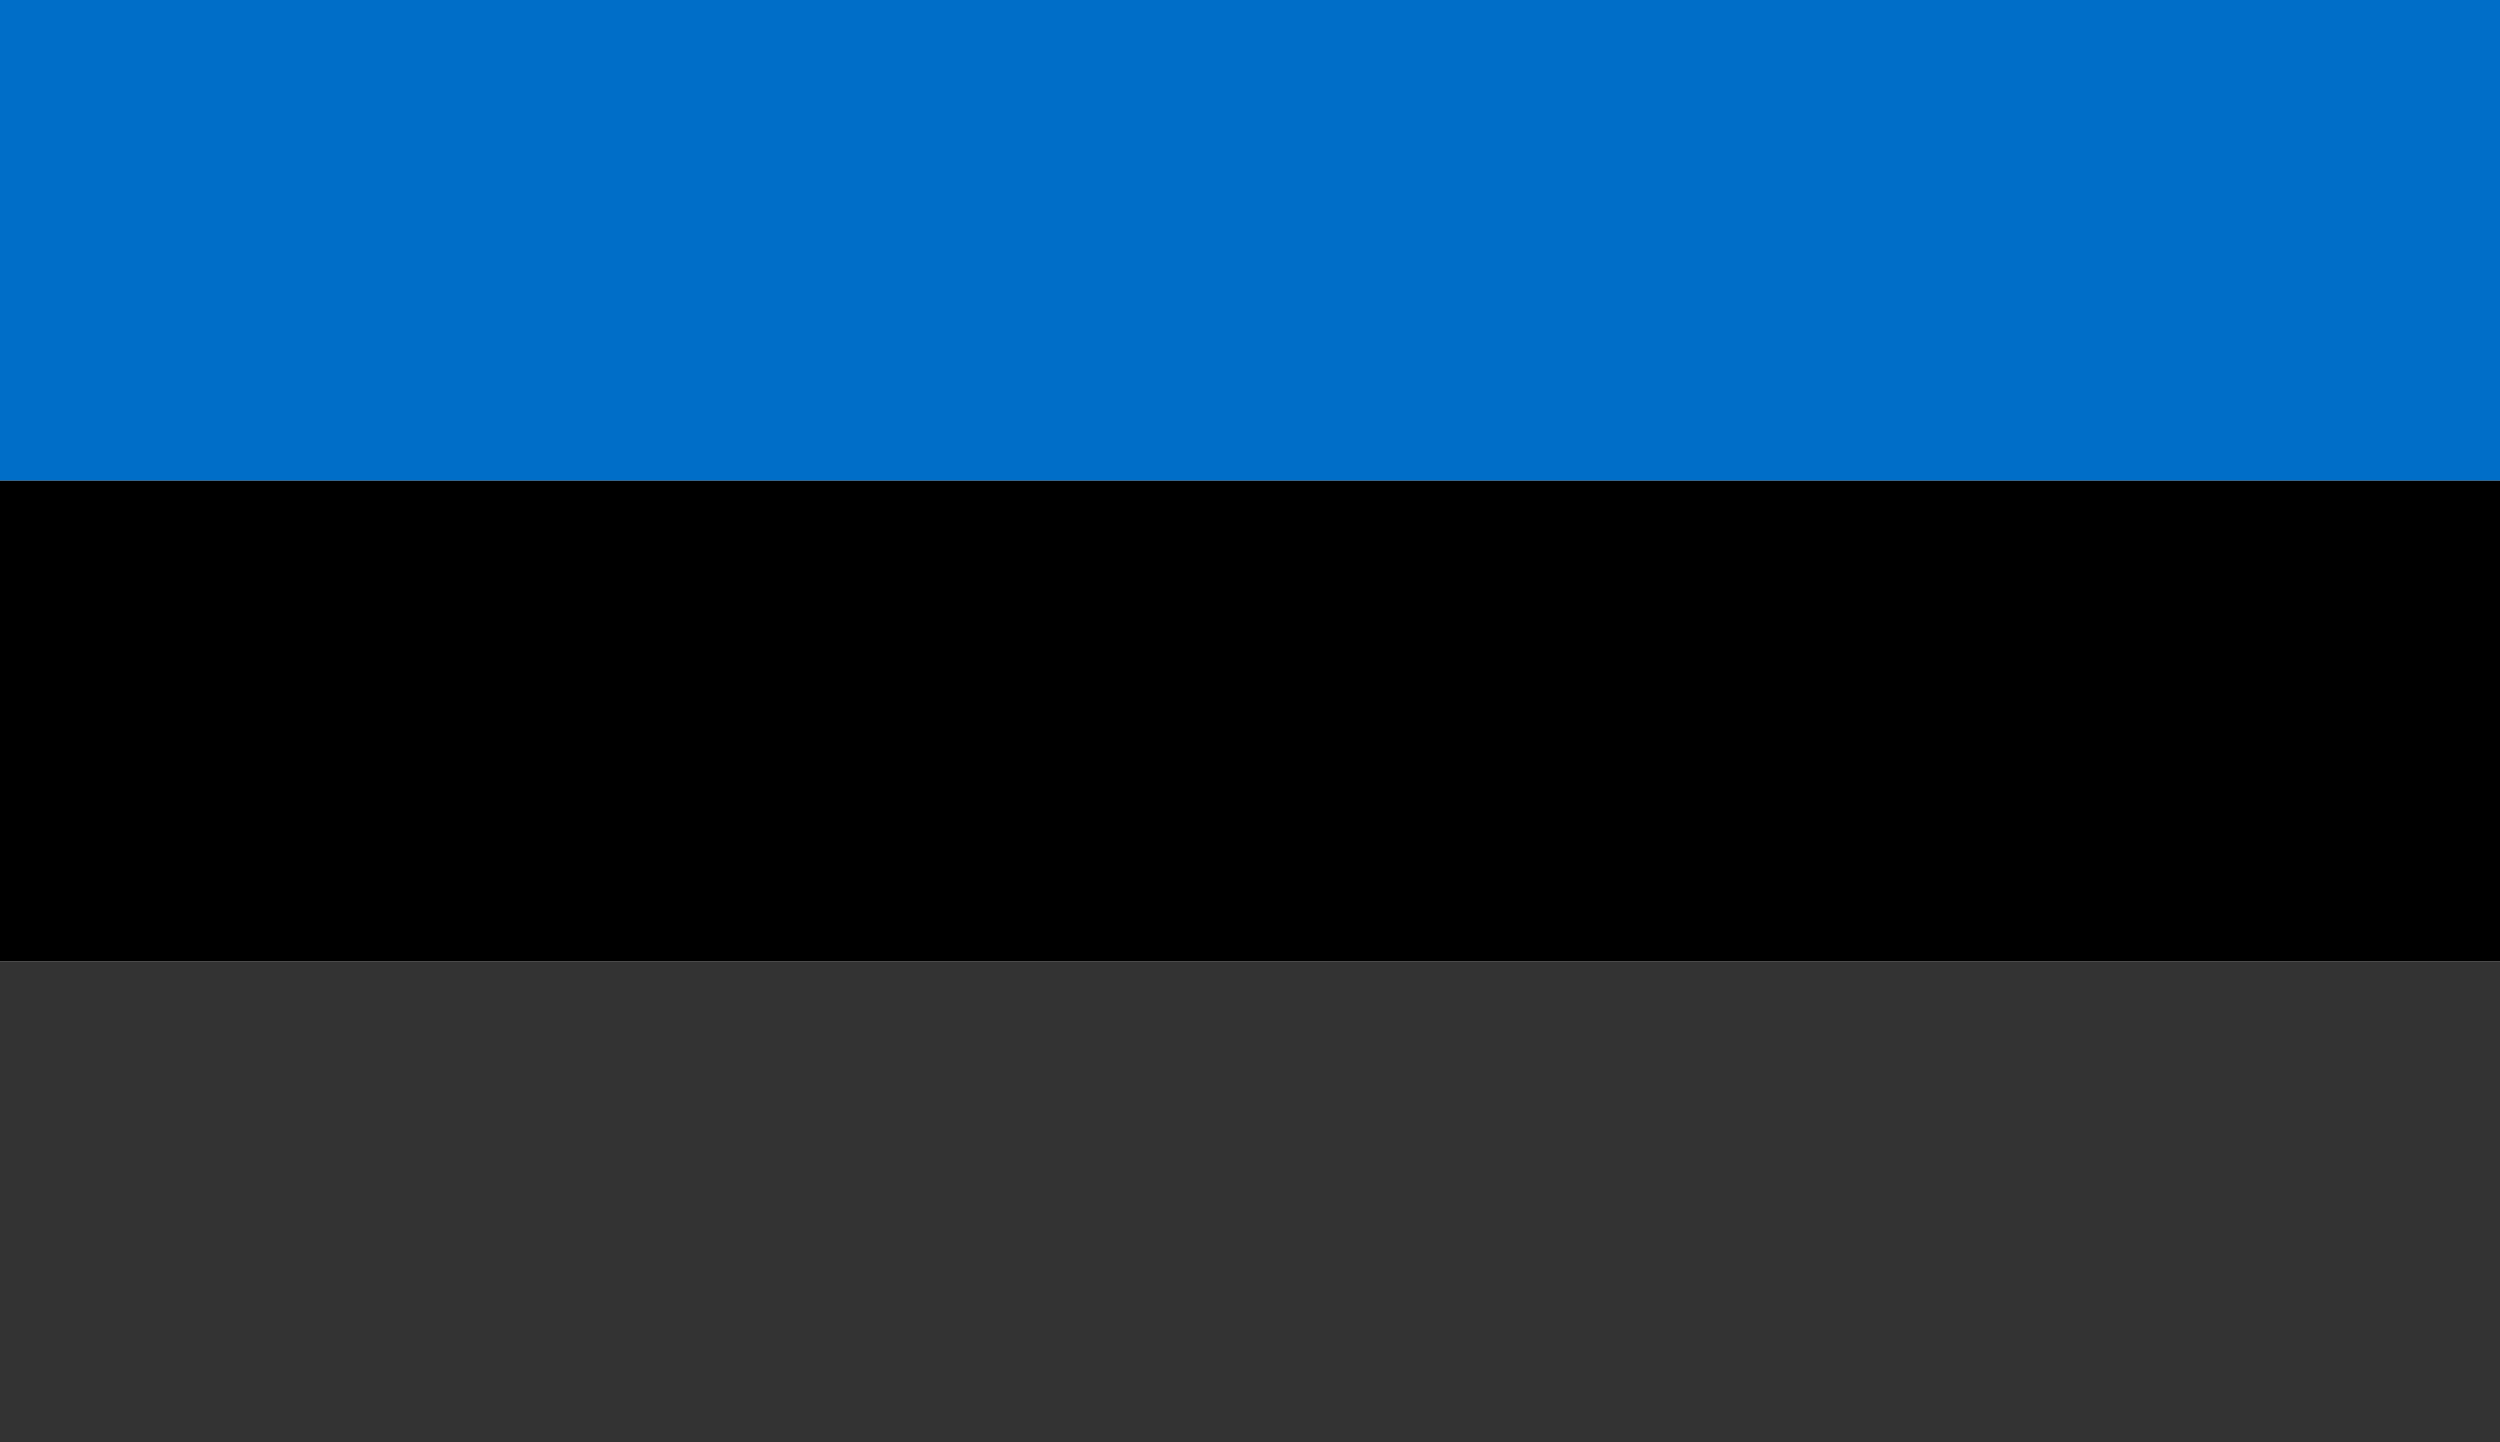
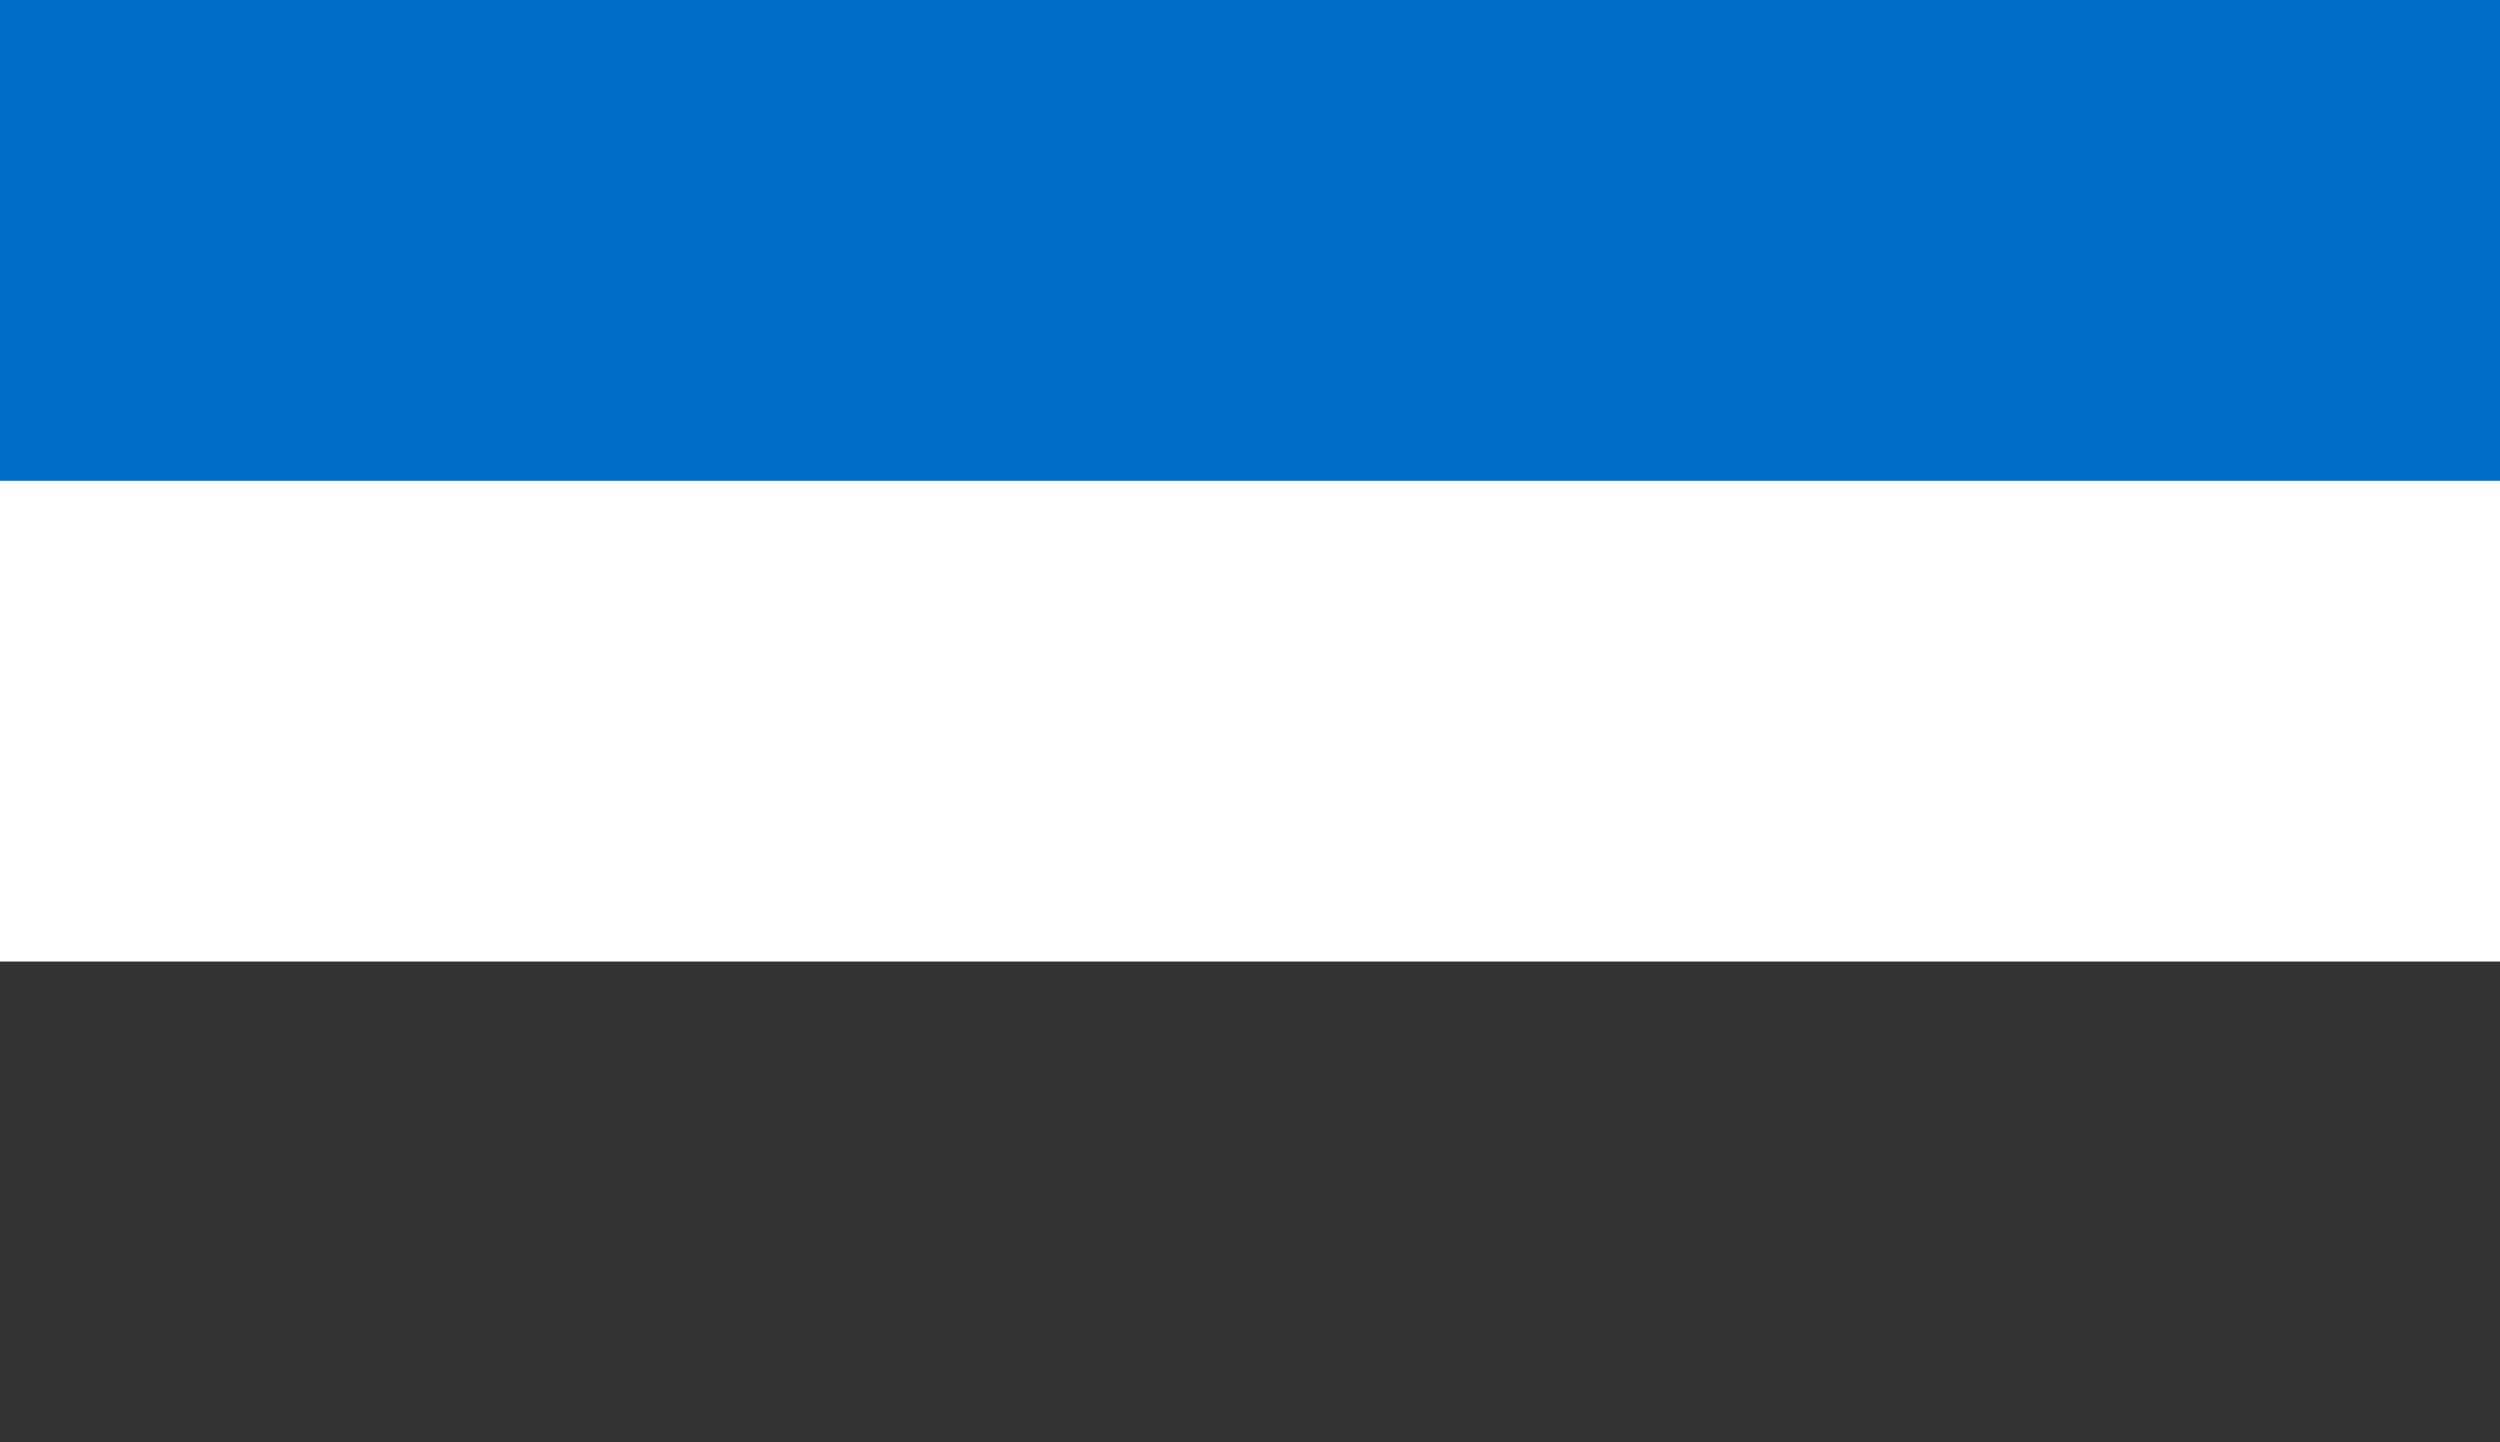
<svg xmlns="http://www.w3.org/2000/svg" version="1.1" id="Calque_1" x="0px" y="0px" viewBox="0 0 130 75" style="enable-background:new 0 0 130 75;" xml:space="preserve">
  <rect x="0" y="0" width="130" height="75" fill="#333333" stroke="none" />
  <style type="text/css">
	.st0{fill:#006EC8;}
	.st1{fill:#FFFFFF;}
	.st2{fill:none;}
</style>
  <rect class="st0" width="130" height="25" />
  <rect y="25" class="st1" width="130" height="25" />
-   <rect y="25" width="130" height="25" />
  <rect class="st2" width="130" height="75" />
</svg>